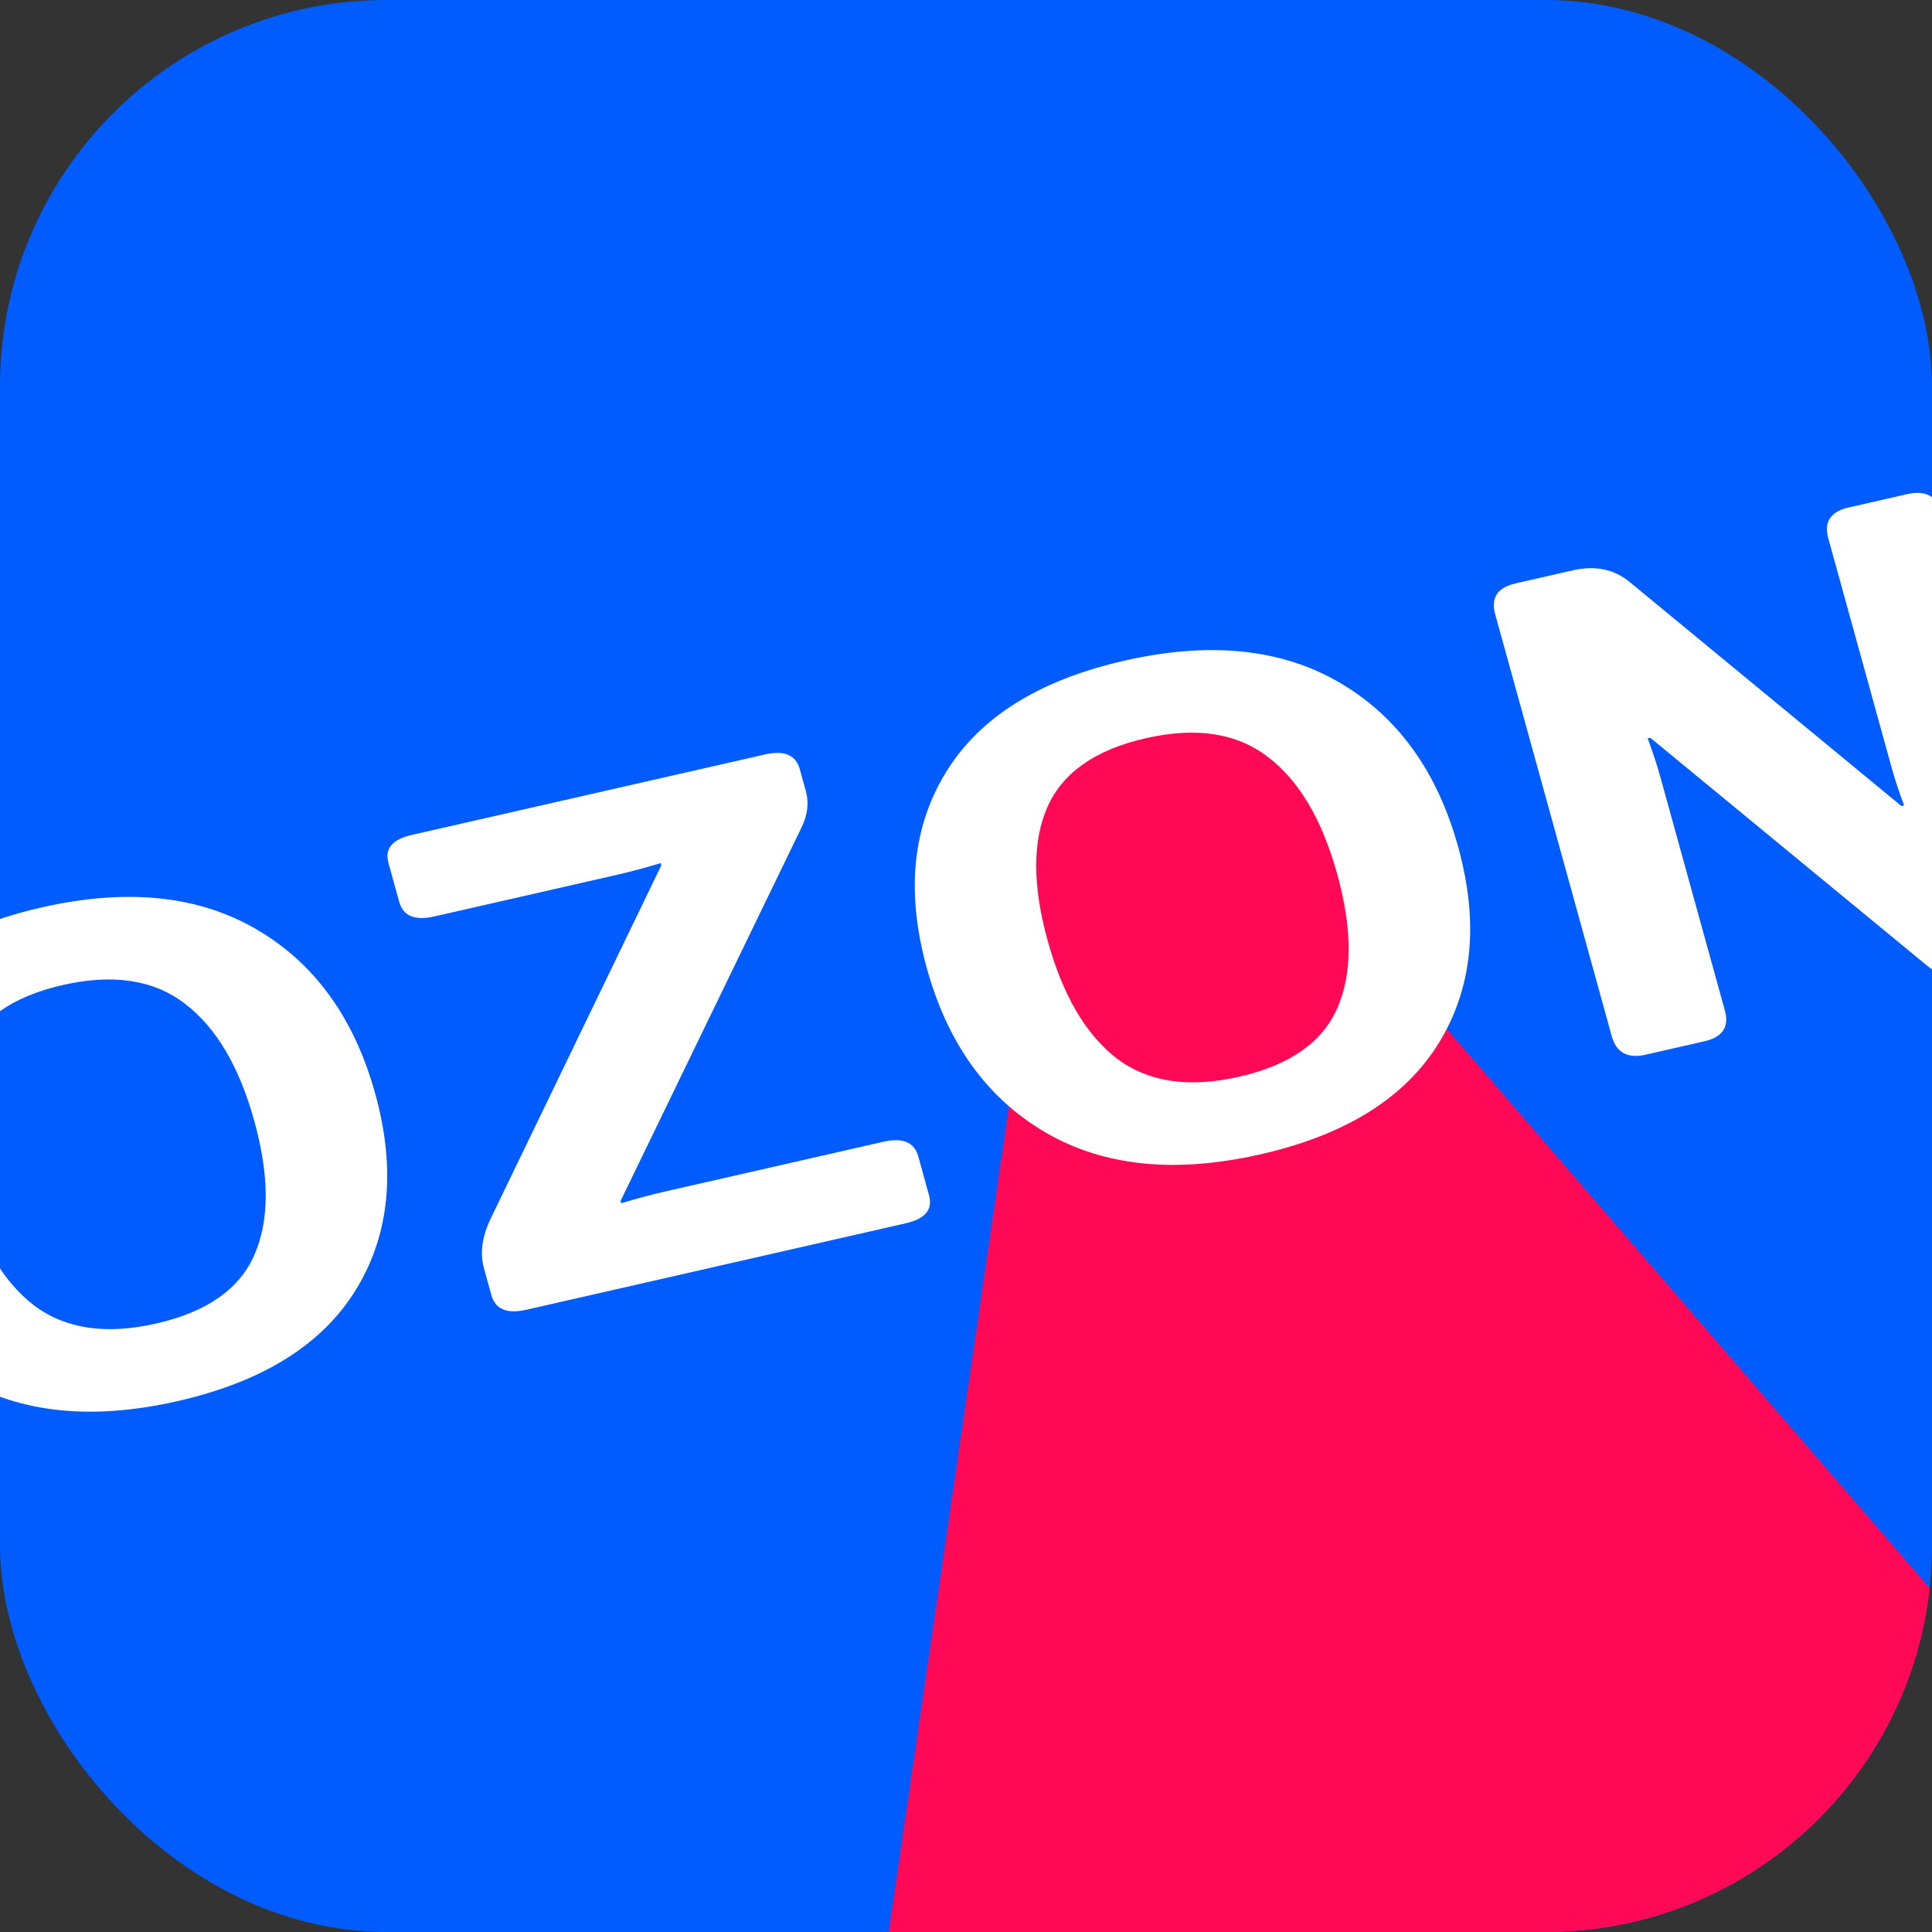
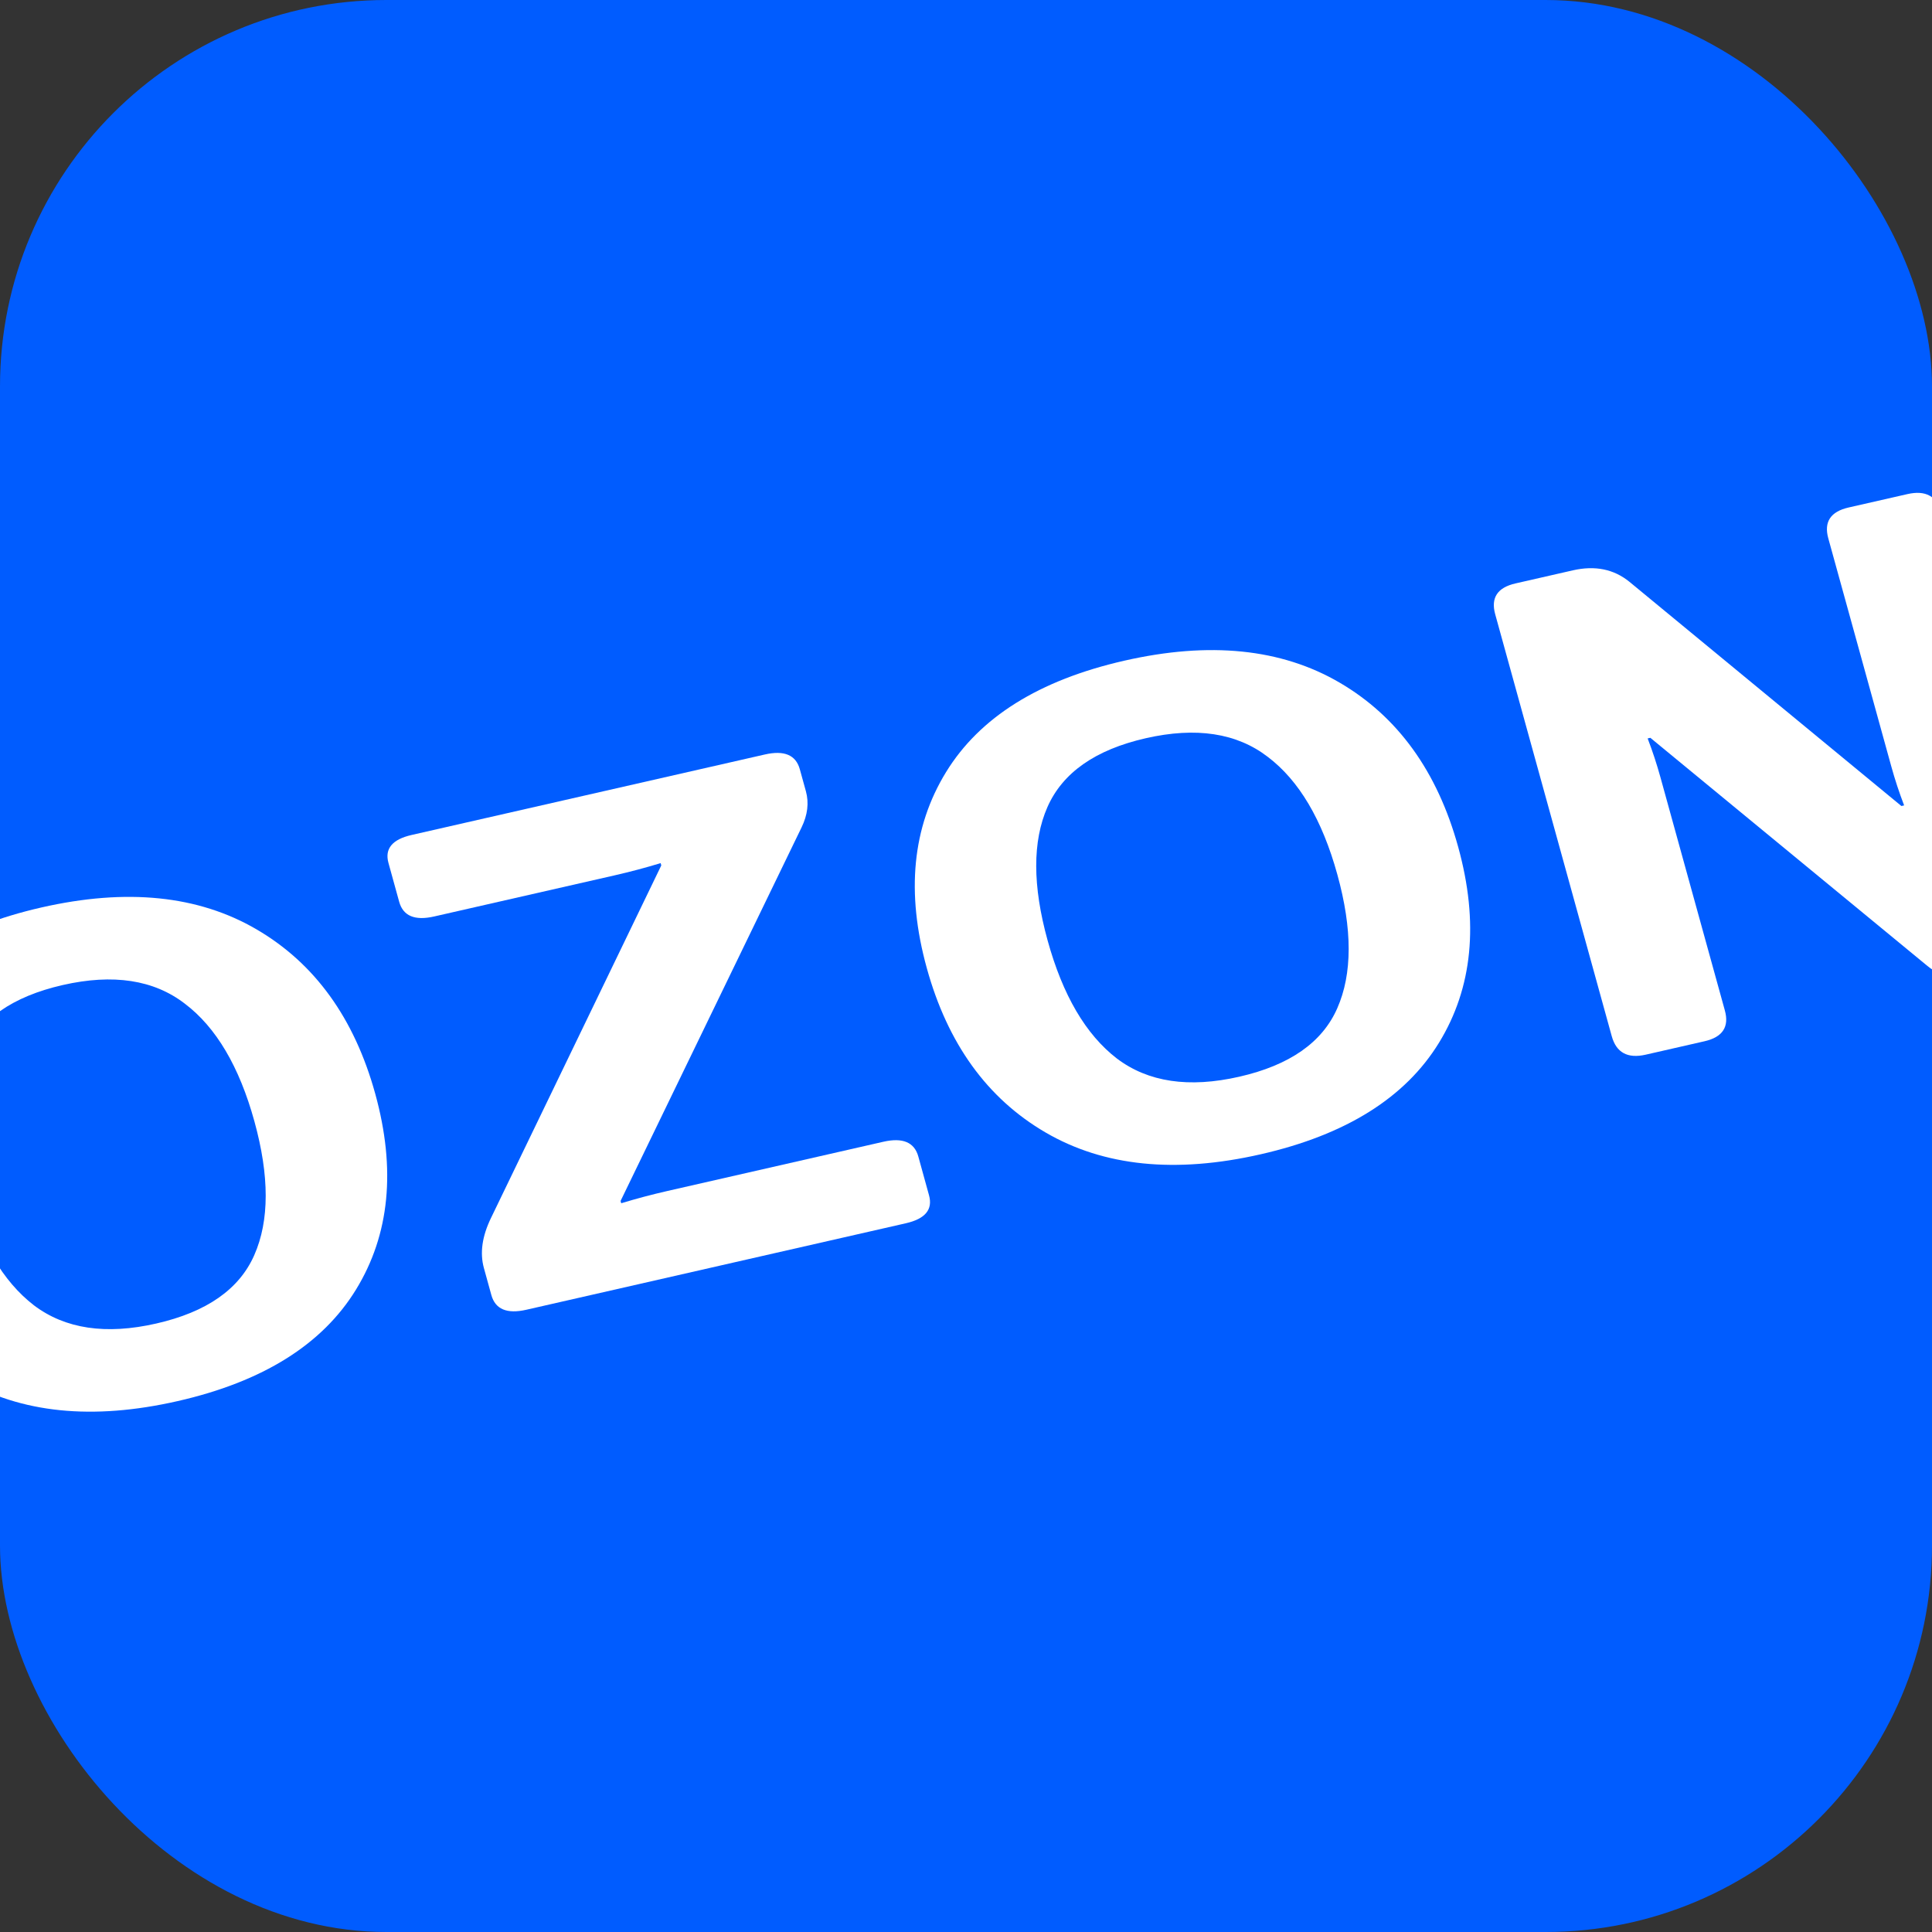
<svg xmlns="http://www.w3.org/2000/svg" width="100" height="100" viewBox="0 0 100 100" fill="none">
  <rect x="0" y="0" width="100" height="100" fill="#333333" stroke="none" />
  <g clip-path="url(#clip0_218_7)">
    <rect width="100" height="100" rx="20" fill="#005CFF" />
-     <path d="M53.5 48.5L46 100H101V83.5L72.5 50.5L70.5 44.5L63 35.5L52.5 40.5L53.5 48.5Z" fill="#FF0856" />
    <path d="M-8.084 62.88C-9.165 58.967 -8.834 55.589 -7.09 52.745C-5.347 49.901 -2.27 47.976 2.14 46.971C6.551 45.966 10.263 46.343 13.278 48.103C16.293 49.863 18.341 52.699 19.422 56.611C20.502 60.524 20.171 63.902 18.428 66.746C16.685 69.59 13.608 71.515 9.198 72.52C4.787 73.525 1.074 73.148 -1.941 71.388C-4.955 69.628 -7.003 66.792 -8.084 62.88ZM-1.829 61.454C-1.046 64.289 0.149 66.325 1.755 67.562C3.371 68.785 5.482 69.1 8.089 68.505C10.695 67.912 12.386 66.731 13.162 64.963C13.948 63.18 13.95 60.872 13.167 58.037C12.384 55.202 11.184 53.173 9.567 51.95C7.961 50.713 5.855 50.392 3.249 50.985C0.643 51.579 -1.054 52.767 -1.84 54.55C-2.616 56.318 -2.612 58.619 -1.829 61.454Z" fill="white" />
    <path d="M27.241 67.793C26.239 68.022 25.636 67.767 25.432 67.03L25.047 65.635C24.831 64.853 24.954 63.987 25.416 63.038L34.228 44.794L34.195 44.675C33.409 44.914 32.615 45.125 31.813 45.308L22.47 47.437C21.468 47.665 20.865 47.411 20.661 46.674L20.107 44.667C19.903 43.929 20.303 43.447 21.305 43.218L39.589 39.052C40.591 38.823 41.194 39.078 41.398 39.815L41.713 40.954C41.879 41.555 41.803 42.181 41.486 42.832L32.121 62.161L32.154 62.28C32.94 62.041 33.734 61.83 34.536 61.647L45.723 59.097C46.725 58.869 47.328 59.123 47.532 59.86L48.086 61.867C48.29 62.605 47.891 63.087 46.888 63.316L27.241 67.793Z" fill="white" />
    <path d="M47.97 50.106C46.889 46.193 47.22 42.815 48.963 39.971C50.706 37.127 53.783 35.202 58.194 34.197C62.604 33.192 66.317 33.569 69.332 35.329C72.347 37.089 74.395 39.925 75.475 43.837C76.556 47.75 76.225 51.128 74.482 53.972C72.739 56.816 69.662 58.741 65.251 59.746C60.841 60.751 57.128 60.373 54.113 58.614C51.098 56.854 49.05 54.018 47.97 50.106ZM54.225 48.68C55.008 51.515 56.202 53.551 57.809 54.788C59.425 56.011 61.536 56.325 64.142 55.731C66.749 55.138 68.44 53.957 69.216 52.189C70.002 50.406 70.004 48.098 69.22 45.263C68.437 42.428 67.237 40.399 65.621 39.176C64.015 37.939 61.909 37.617 59.303 38.211C56.696 38.805 55 39.993 54.214 41.776C53.438 43.544 53.441 45.845 54.225 48.68Z" fill="white" />
-     <path d="M85.18 54.59C84.244 54.803 83.659 54.484 83.424 53.634L77.391 31.793C77.156 30.943 77.506 30.411 78.441 30.198L81.409 29.521C82.558 29.259 83.536 29.458 84.344 30.118L98.416 41.719L98.557 41.687C98.302 41.022 98.081 40.349 97.893 39.669L94.632 27.864C94.397 27.014 94.747 26.482 95.683 26.268L98.73 25.574C99.665 25.361 100.251 25.68 100.486 26.53L106.519 48.371C106.754 49.221 106.403 49.753 105.468 49.966L102.701 50.597C101.552 50.859 100.574 50.66 99.766 50L85.422 38.189L85.282 38.221C85.537 38.886 85.758 39.559 85.946 40.24L89.278 52.3C89.513 53.15 89.162 53.682 88.227 53.895L85.18 54.59Z" fill="white" />
+     <path d="M85.18 54.59C84.244 54.803 83.659 54.484 83.424 53.634L77.391 31.793C77.156 30.943 77.506 30.411 78.441 30.198L81.409 29.521C82.558 29.259 83.536 29.458 84.344 30.118L98.416 41.719L98.557 41.687C98.302 41.022 98.081 40.349 97.893 39.669L94.632 27.864C94.397 27.014 94.747 26.482 95.683 26.268L98.73 25.574C99.665 25.361 100.251 25.68 100.486 26.53L106.519 48.371C106.754 49.221 106.403 49.753 105.468 49.966C101.552 50.859 100.574 50.66 99.766 50L85.422 38.189L85.282 38.221C85.537 38.886 85.758 39.559 85.946 40.24L89.278 52.3C89.513 53.15 89.162 53.682 88.227 53.895L85.18 54.59Z" fill="white" />
  </g>
  <defs>
    <clipPath id="clip0_218_7">
      <rect width="100" height="100" rx="20" fill="white" />
    </clipPath>
  </defs>
</svg>